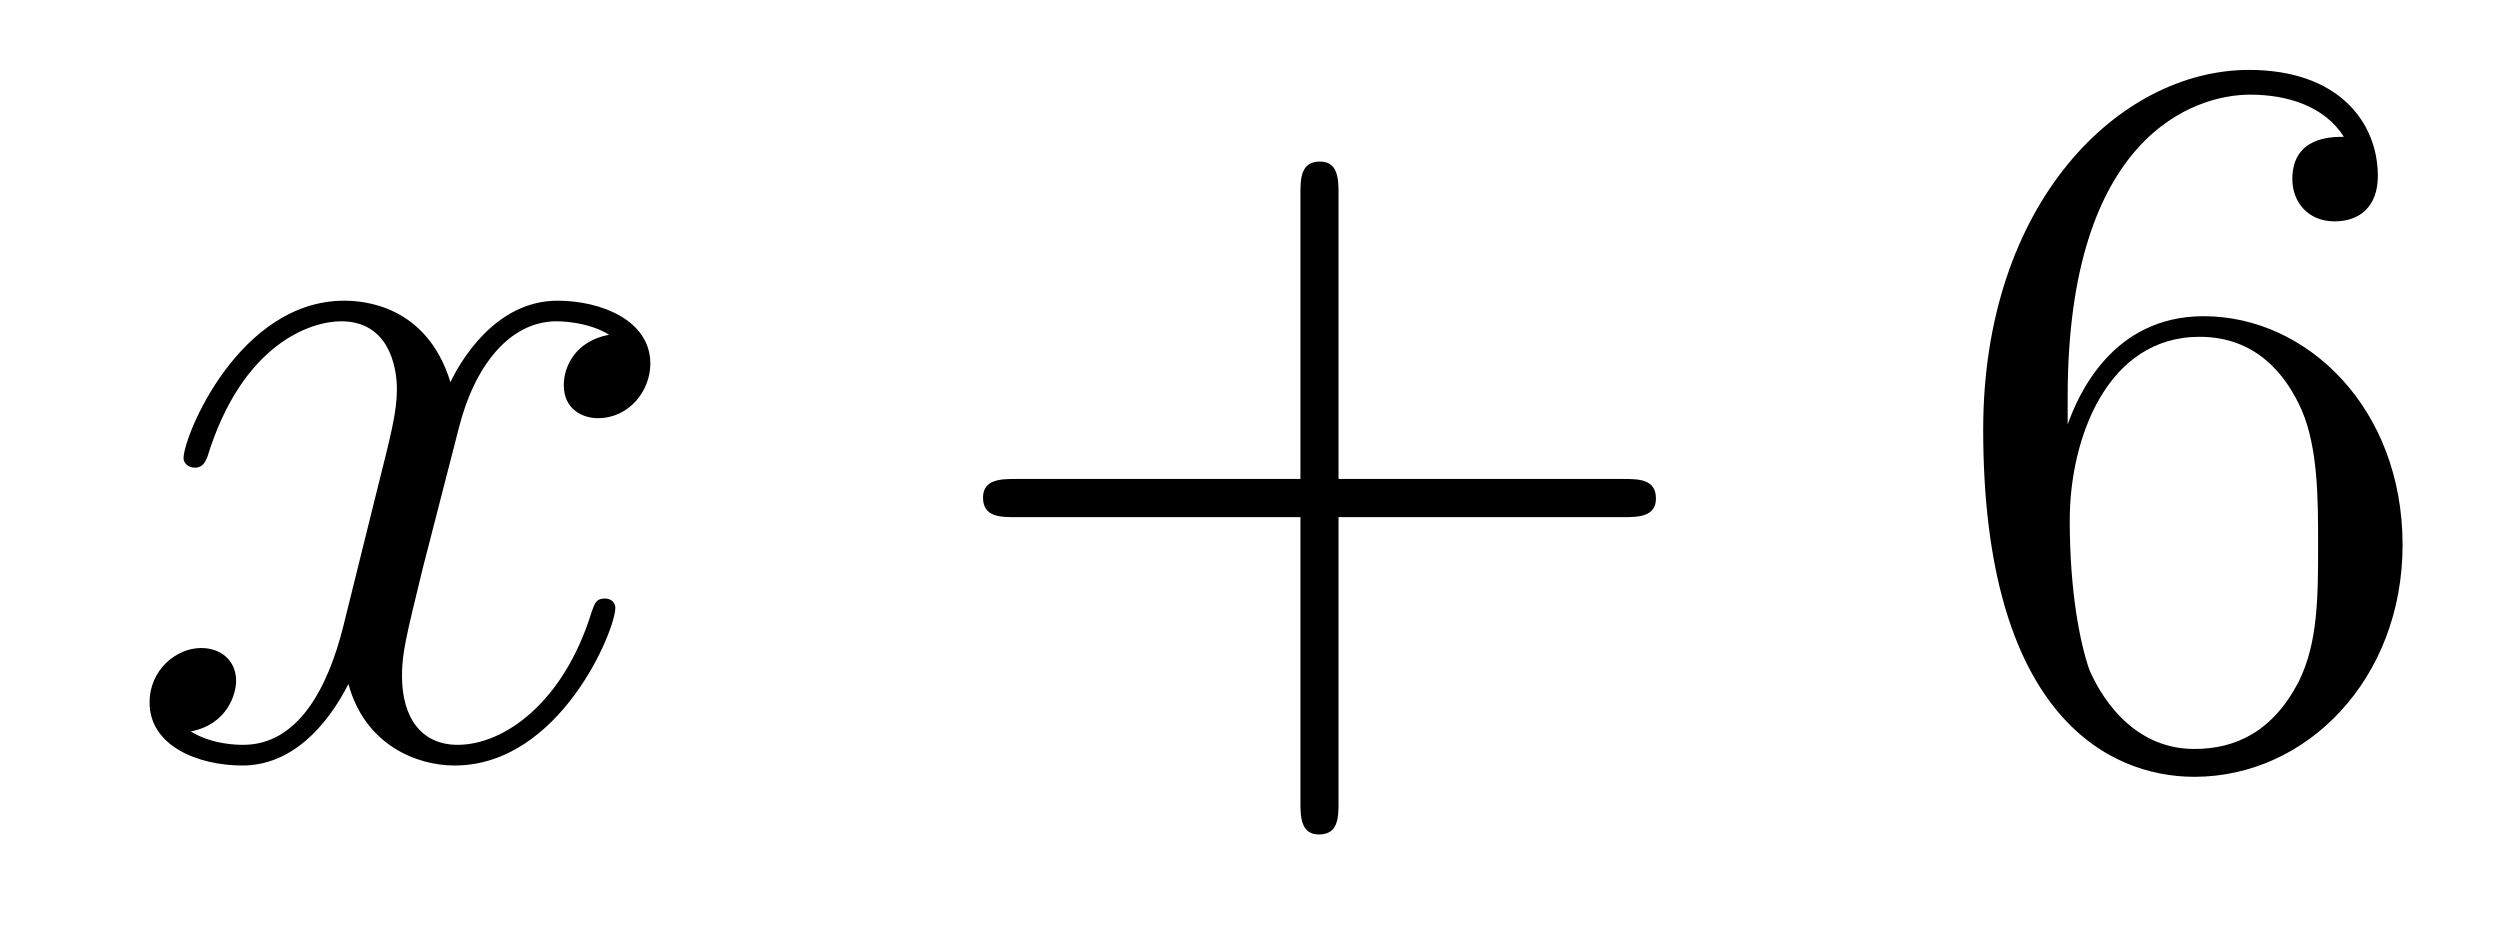
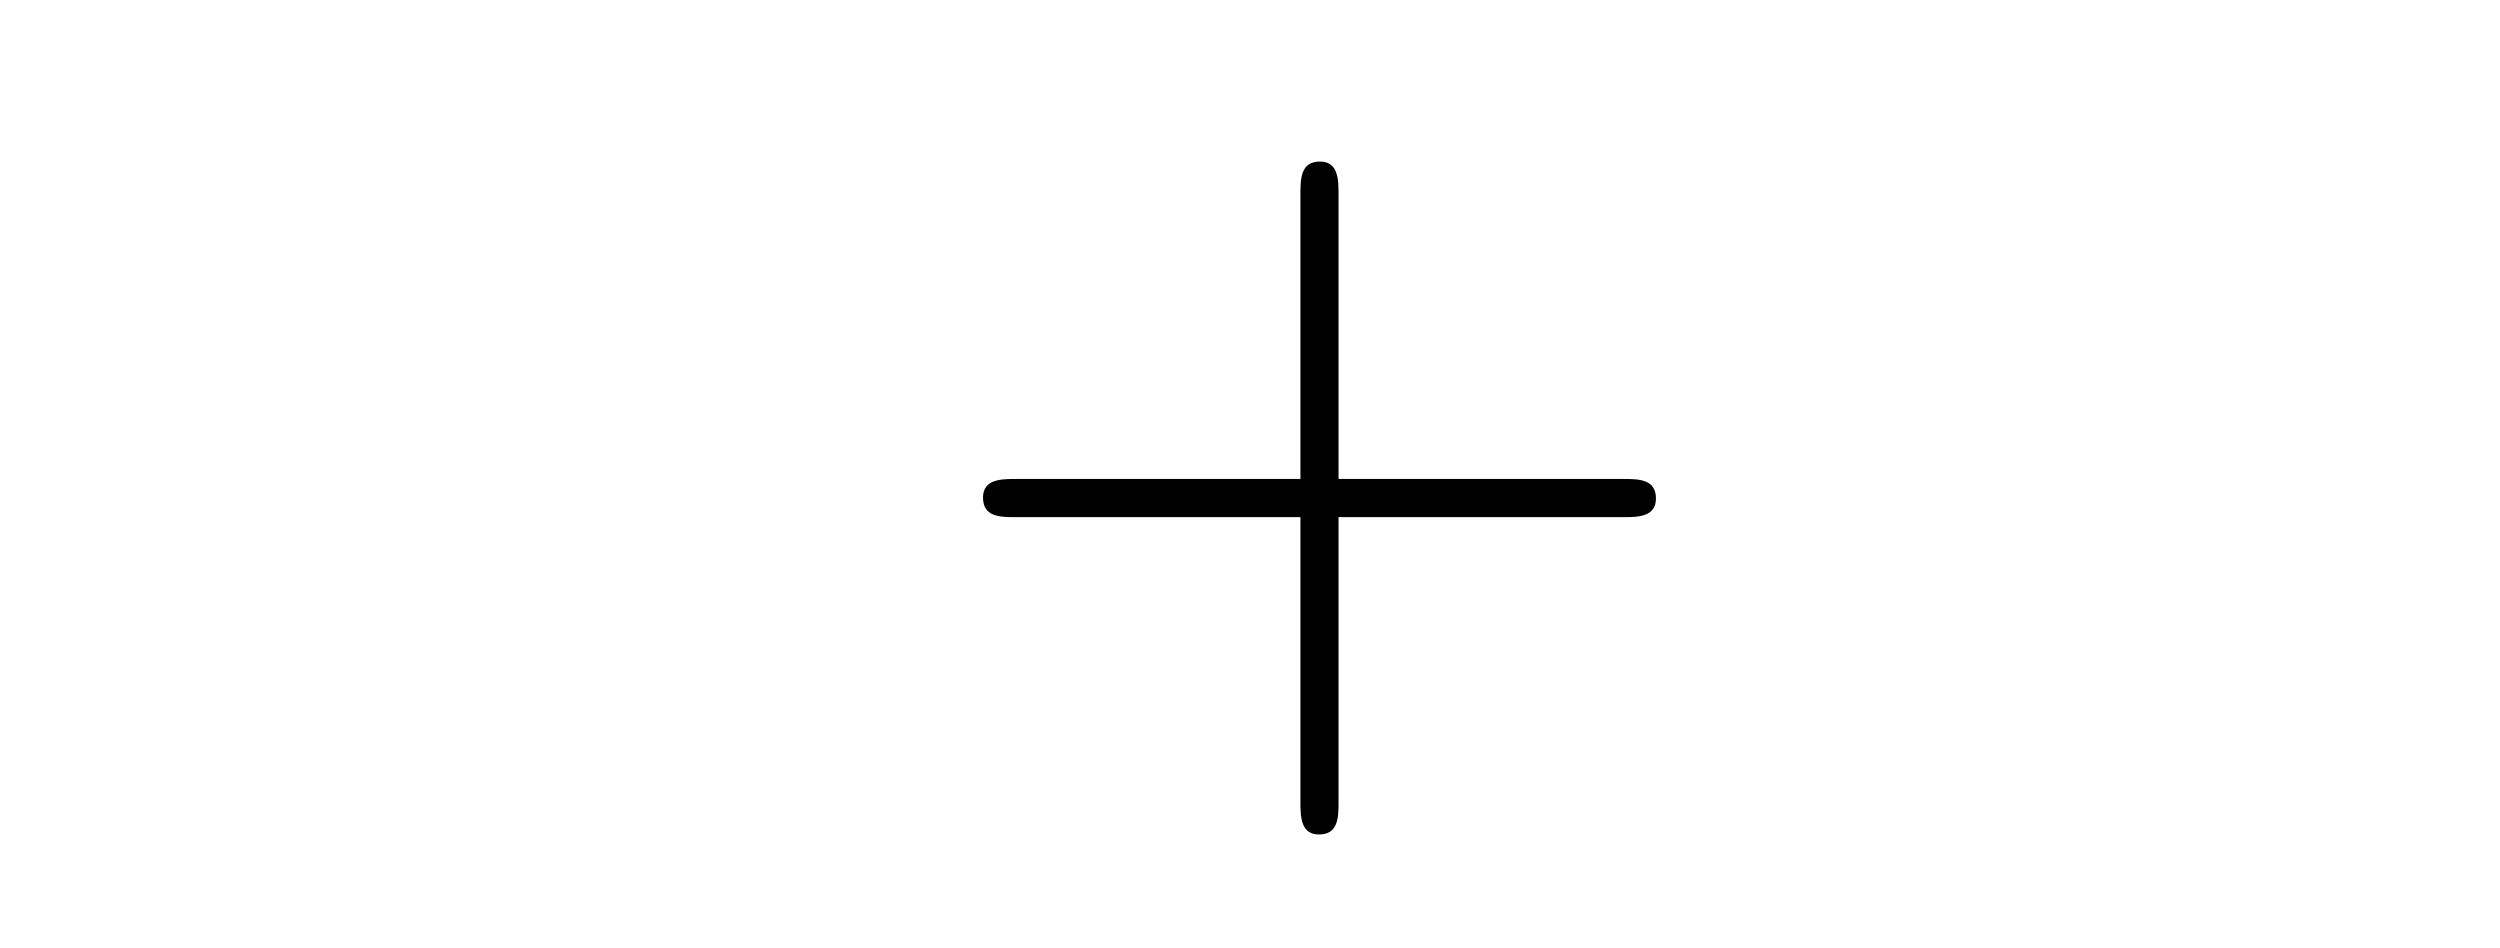
<svg xmlns="http://www.w3.org/2000/svg" height="11pt" version="1.1" viewBox="0 -11 29 11" width="29pt">
  <g id="page1">
    <g transform="matrix(1 0 0 1 -127 652)">
-       <path d="M134.066 -659.117C133.684 -659.046 133.54 -658.759 133.54 -658.532C133.54 -658.245 133.767 -658.149 133.935 -658.149C134.293 -658.149 134.544 -658.46 134.544 -658.782C134.544 -659.285 133.971 -659.512 133.468 -659.512C132.739 -659.512 132.333 -658.794 132.225 -658.567C131.95 -659.464 131.209 -659.512 130.994 -659.512C129.775 -659.512 129.129 -657.946 129.129 -657.683C129.129 -657.635 129.177 -657.575 129.261 -657.575C129.356 -657.575 129.38 -657.647 129.404 -657.695C129.811 -659.022 130.612 -659.273 130.958 -659.273C131.496 -659.273 131.604 -658.771 131.604 -658.484C131.604 -658.221 131.532 -657.946 131.388 -657.372L130.982 -655.734C130.803 -655.017 130.456 -654.36 129.822 -654.36C129.763 -654.36 129.464 -654.36 129.213 -654.515C129.643 -654.599 129.739 -654.957 129.739 -655.101C129.739 -655.34 129.56 -655.483 129.333 -655.483C129.046 -655.483 128.735 -655.232 128.735 -654.85C128.735 -654.348 129.297 -654.12 129.811 -654.12C130.384 -654.12 130.791 -654.575 131.042 -655.065C131.233 -654.36 131.831 -654.12 132.273 -654.12C133.493 -654.12 134.138 -655.687 134.138 -655.949C134.138 -656.009 134.09 -656.057 134.018 -656.057C133.911 -656.057 133.899 -655.997 133.863 -655.902C133.54 -654.85 132.847 -654.36 132.309 -654.36C131.891 -654.36 131.663 -654.67 131.663 -655.16C131.663 -655.423 131.711 -655.615 131.903 -656.404L132.321 -658.029C132.5 -658.747 132.907 -659.273 133.457 -659.273C133.481 -659.273 133.815 -659.273 134.066 -659.117Z" fill-rule="evenodd" />
      <path d="M142.527 -657.001H145.827C145.994 -657.001 146.209 -657.001 146.209 -657.217C146.209 -657.444 146.006 -657.444 145.827 -657.444H142.527V-660.743C142.527 -660.91 142.527 -661.126 142.312 -661.126C142.085 -661.126 142.085 -660.922 142.085 -660.743V-657.444H138.786C138.618 -657.444 138.403 -657.444 138.403 -657.228C138.403 -657.001 138.606 -657.001 138.786 -657.001H142.085V-653.702C142.085 -653.535 142.085 -653.32 142.3 -653.32C142.527 -653.32 142.527 -653.523 142.527 -653.702V-657.001Z" fill-rule="evenodd" />
-       <path d="M150.985 -658.4C150.985 -661.424 152.455 -661.902 153.101 -661.902C153.531 -661.902 153.962 -661.771 154.189 -661.413C154.045 -661.413 153.591 -661.413 153.591 -660.922C153.591 -660.659 153.771 -660.432 154.081 -660.432C154.38 -660.432 154.583 -660.612 154.583 -660.958C154.583 -661.58 154.129 -662.189 153.089 -662.189C151.583 -662.189 150.005 -660.648 150.005 -658.017C150.005 -654.73 151.44 -653.989 152.455 -653.989C153.759 -653.989 154.87 -655.125 154.87 -656.679C154.87 -658.268 153.759 -659.332 152.563 -659.332C151.499 -659.332 151.105 -658.412 150.985 -658.077V-658.4ZM152.455 -654.312C151.702 -654.312 151.344 -654.981 151.236 -655.232C151.129 -655.543 151.009 -656.129 151.009 -656.966C151.009 -657.91 151.44 -659.093 152.515 -659.093C153.173 -659.093 153.519 -658.651 153.699 -658.245C153.89 -657.802 153.89 -657.205 153.89 -656.691C153.89 -656.081 153.89 -655.543 153.663 -655.089C153.364 -654.515 152.934 -654.312 152.455 -654.312Z" fill-rule="evenodd" />
    </g>
  </g>
</svg>